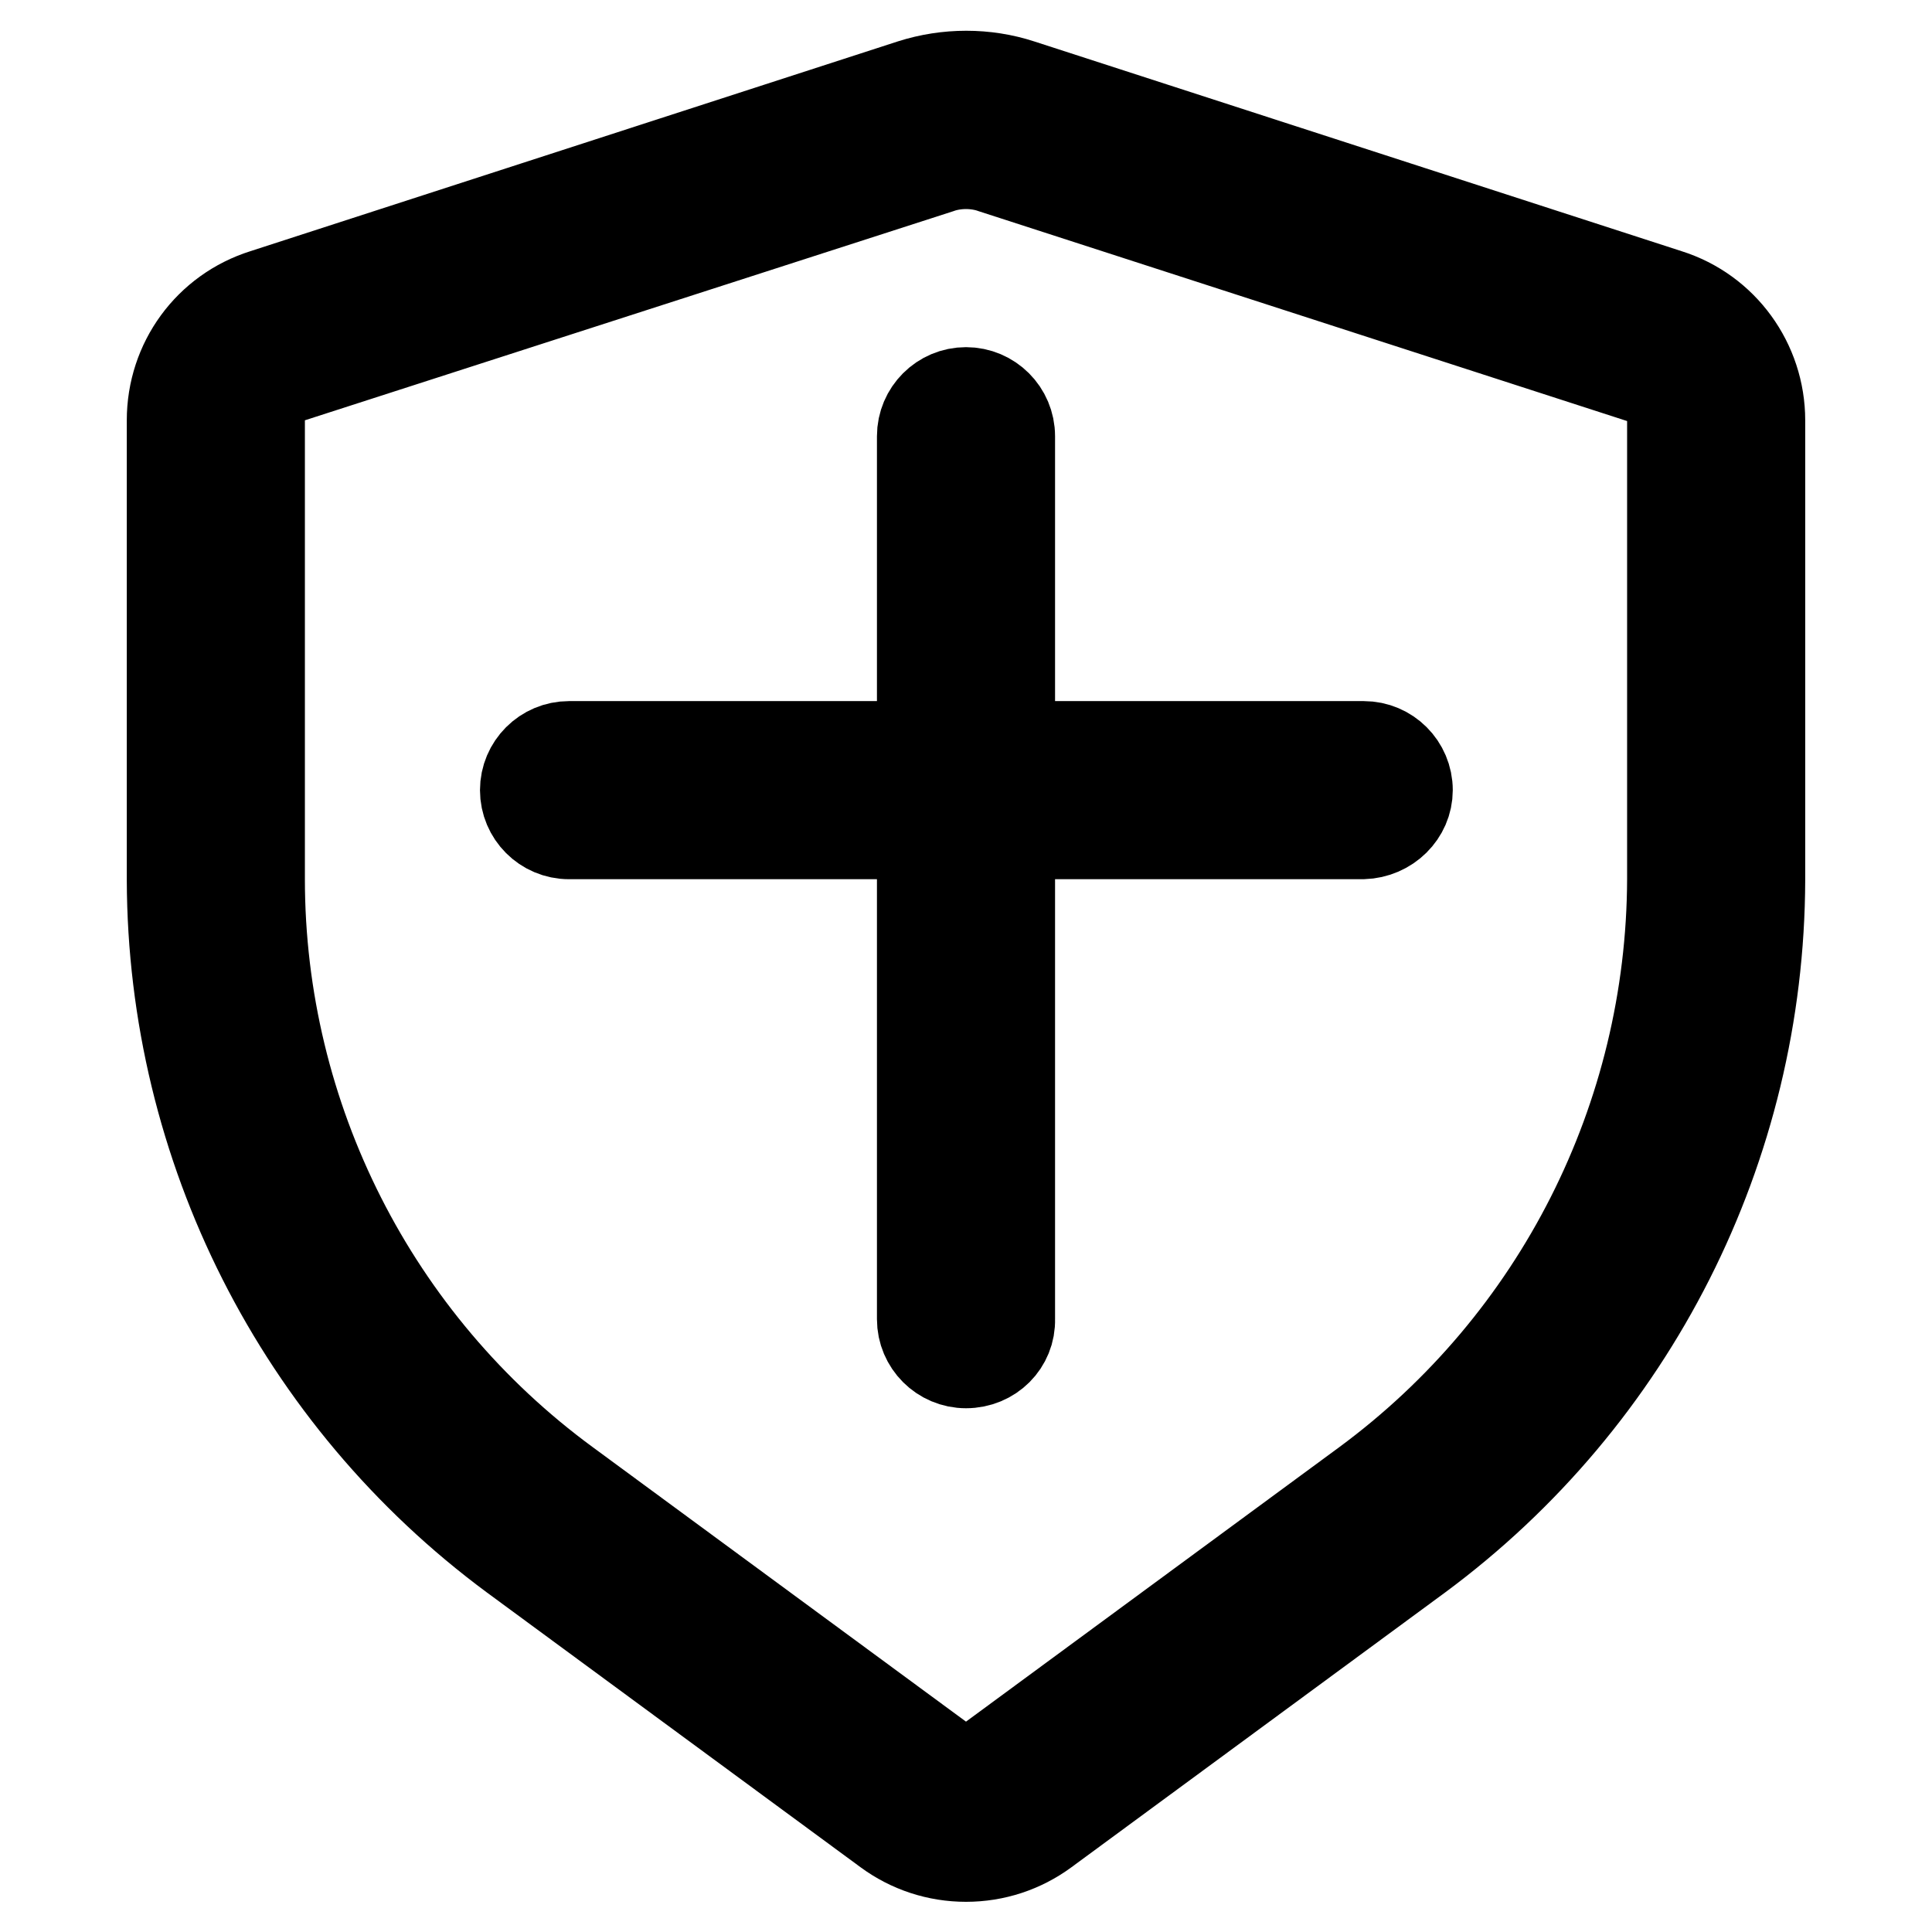
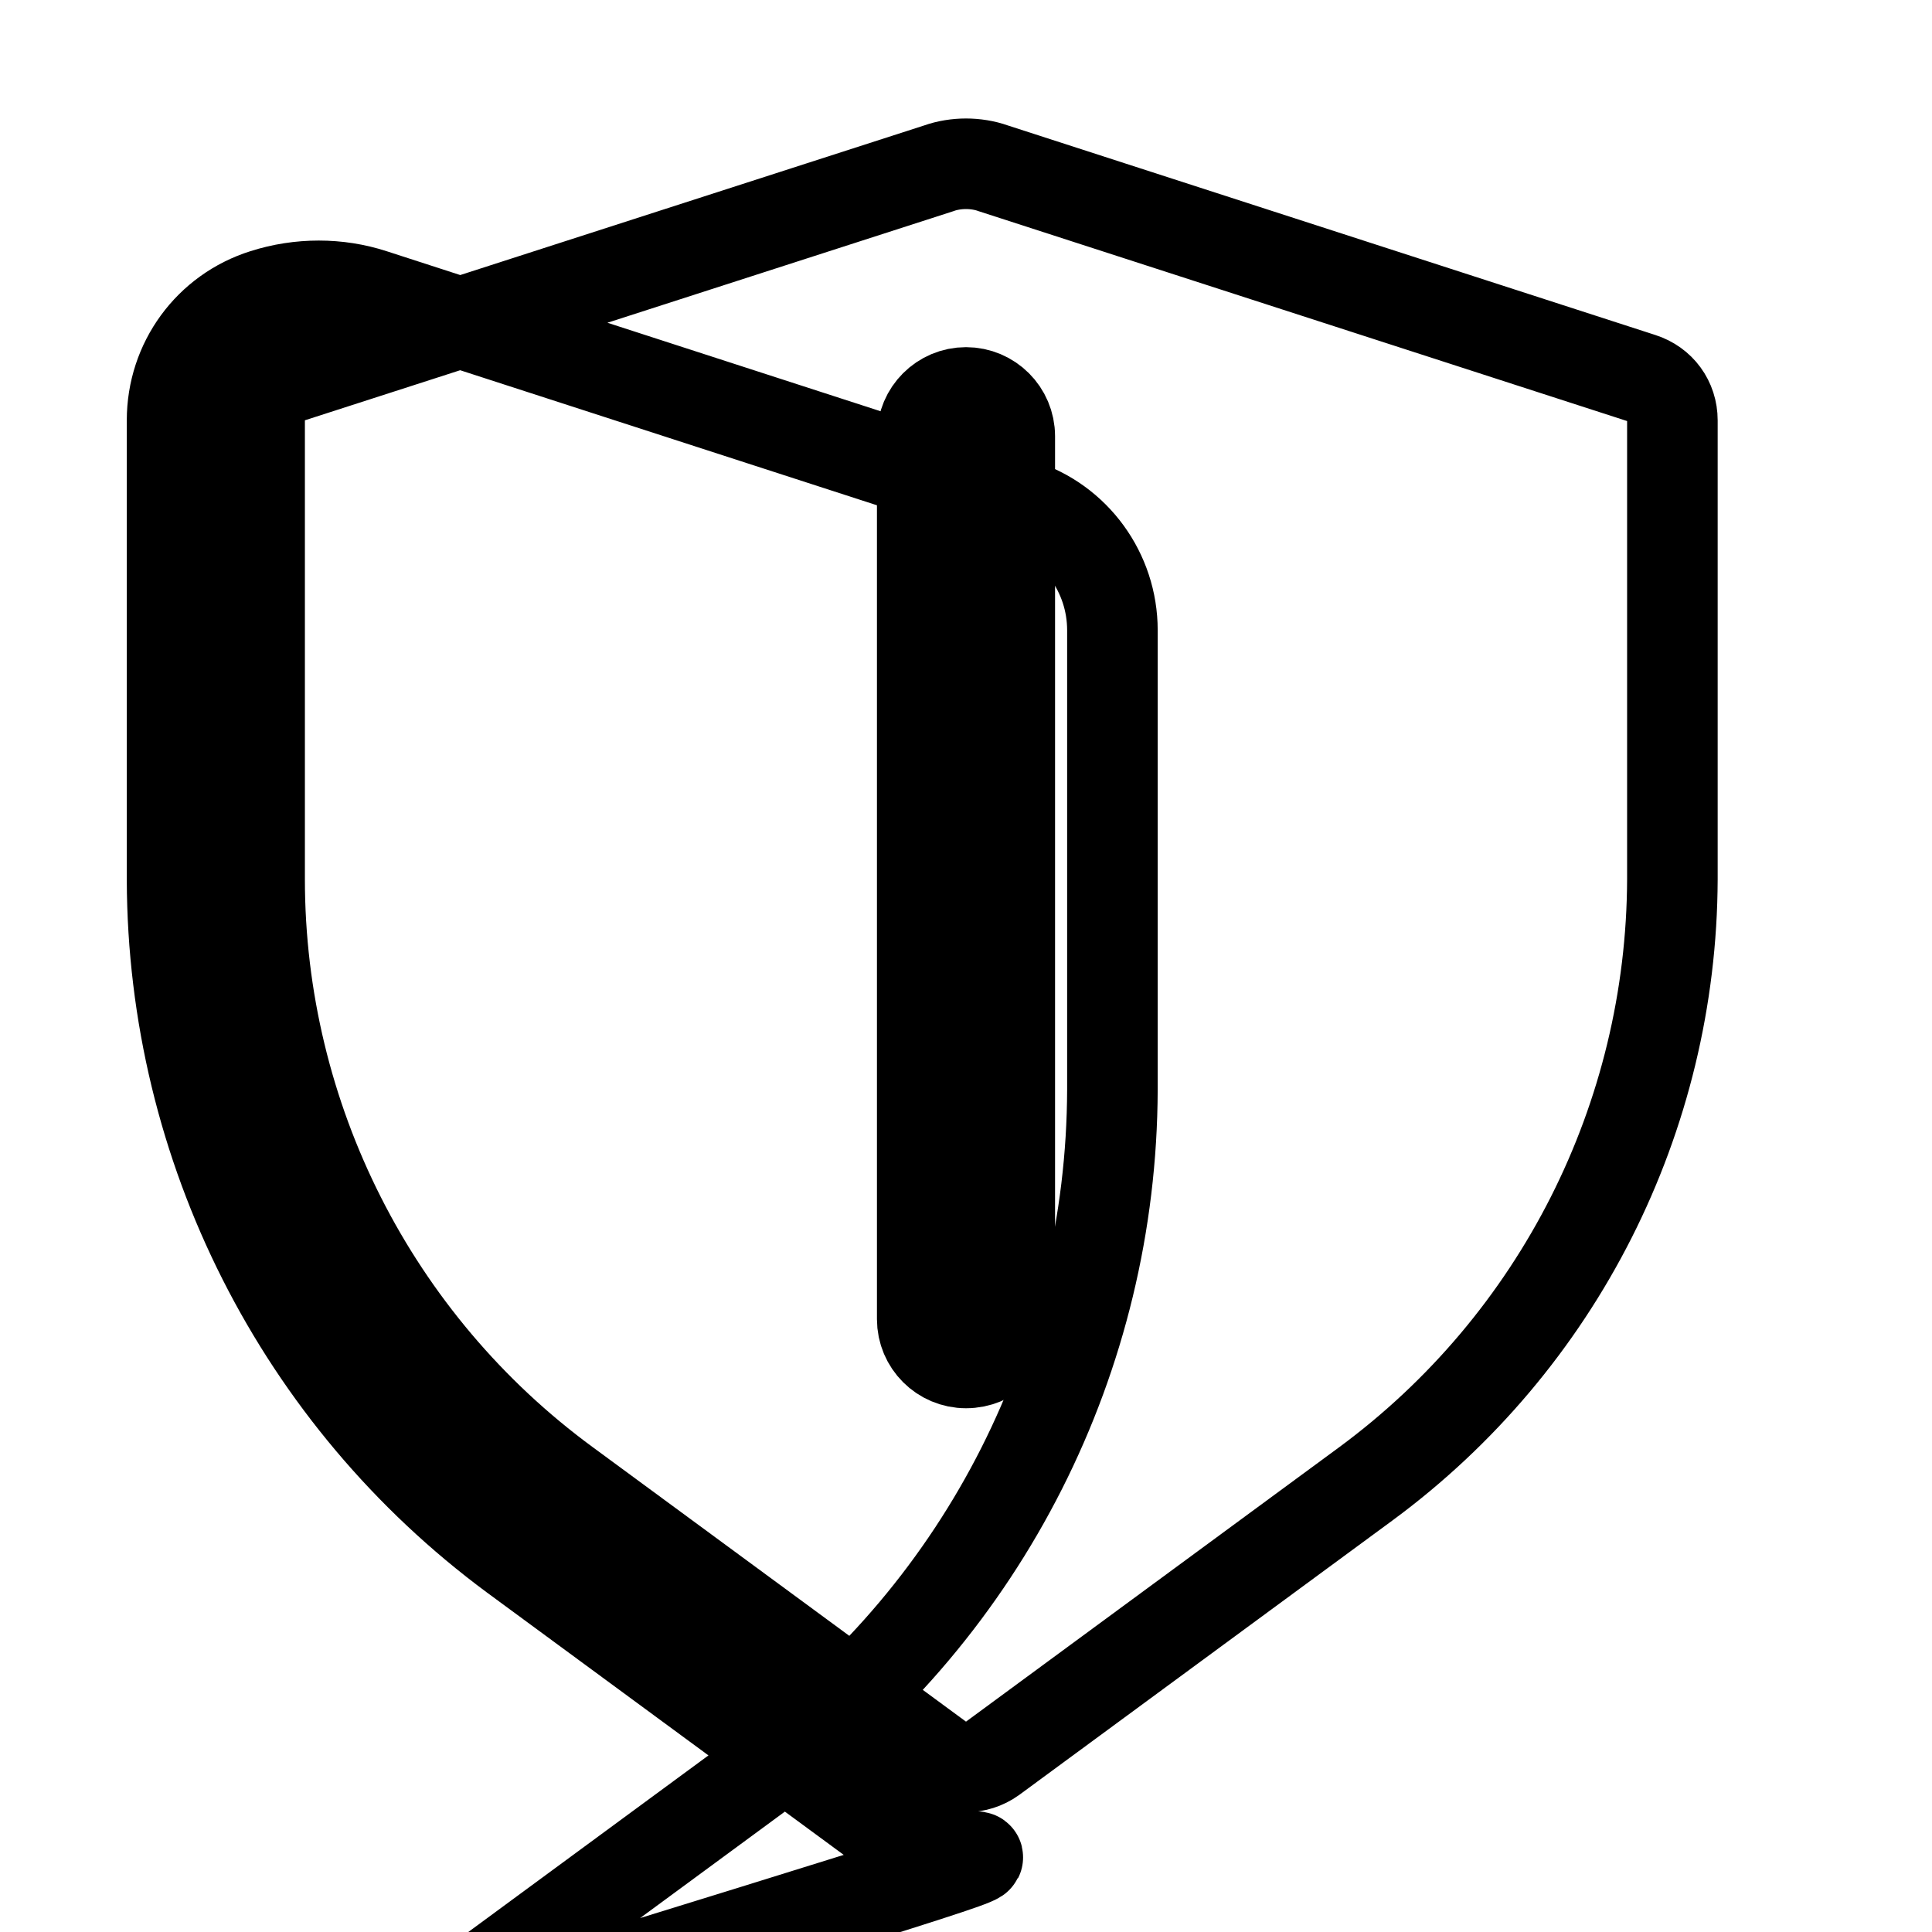
<svg xmlns="http://www.w3.org/2000/svg" version="1.1" x="0px" y="0px" viewBox="0 0 256 256" enable-background="new 0 0 256 256" xml:space="preserve">
  <g>
-     <path stroke-width="12" fill-opacity="0" stroke="#000000" d="M128,246c-3.8,0-7.4-1.2-10.4-3.4l-49.5-36.4c-28.4-21-45.2-54.2-45.3-89.6V55.7c0-7.7,4.9-14.4,12.2-16.7 l85.8-27.8c4.7-1.5,9.8-1.5,14.4,0l85.8,27.8c7.3,2.3,12.2,9.1,12.2,16.7v60.9c-0.1,35.4-16.9,68.6-45.3,89.6l-49.5,36.4 C135.4,244.8,131.8,246,128,246z M128,21.7c-1.2,0-2.5,0.2-3.6,0.6L38.5,50c-2.4,0.8-4.1,3.1-4.1,5.6v60.9 c0,31.6,15.1,61.4,40.6,80.1l49.5,36.4c2.1,1.5,4.9,1.5,7,0l49.5-36.4c25.5-18.8,40.5-48.5,40.6-80.1V55.7c0-2.6-1.6-4.8-4.1-5.6 l-85.9-27.8C130.5,21.9,129.2,21.7,128,21.7z" />
-     <path stroke-width="12" fill-opacity="0" stroke="#000000" d="M180.6,110.5H75.4c-3.2,0-5.8-2.6-5.8-5.8c0-3.2,2.6-5.8,5.8-5.8c0,0,0,0,0,0h105.3c3.2,0,5.8,2.6,5.8,5.8 C186.5,107.8,183.9,110.4,180.6,110.5C180.6,110.5,180.6,110.5,180.6,110.5L180.6,110.5z" />
+     <path stroke-width="12" fill-opacity="0" stroke="#000000" d="M128,246c-3.8,0-7.4-1.2-10.4-3.4l-49.5-36.4c-28.4-21-45.2-54.2-45.3-89.6V55.7c0-7.7,4.9-14.4,12.2-16.7 c4.7-1.5,9.8-1.5,14.4,0l85.8,27.8c7.3,2.3,12.2,9.1,12.2,16.7v60.9c-0.1,35.4-16.9,68.6-45.3,89.6l-49.5,36.4 C135.4,244.8,131.8,246,128,246z M128,21.7c-1.2,0-2.5,0.2-3.6,0.6L38.5,50c-2.4,0.8-4.1,3.1-4.1,5.6v60.9 c0,31.6,15.1,61.4,40.6,80.1l49.5,36.4c2.1,1.5,4.9,1.5,7,0l49.5-36.4c25.5-18.8,40.5-48.5,40.6-80.1V55.7c0-2.6-1.6-4.8-4.1-5.6 l-85.9-27.8C130.5,21.9,129.2,21.7,128,21.7z" />
    <path stroke-width="12" fill-opacity="0" stroke="#000000" d="M128,180.6c-3.2,0-5.8-2.6-5.8-5.8v-117c0-3.2,2.6-5.8,5.8-5.8c3.2,0,5.8,2.6,5.8,5.8c0,0,0,0,0,0v117 C133.9,178,131.3,180.6,128,180.6C128,180.6,128,180.6,128,180.6z" />
  </g>
</svg>